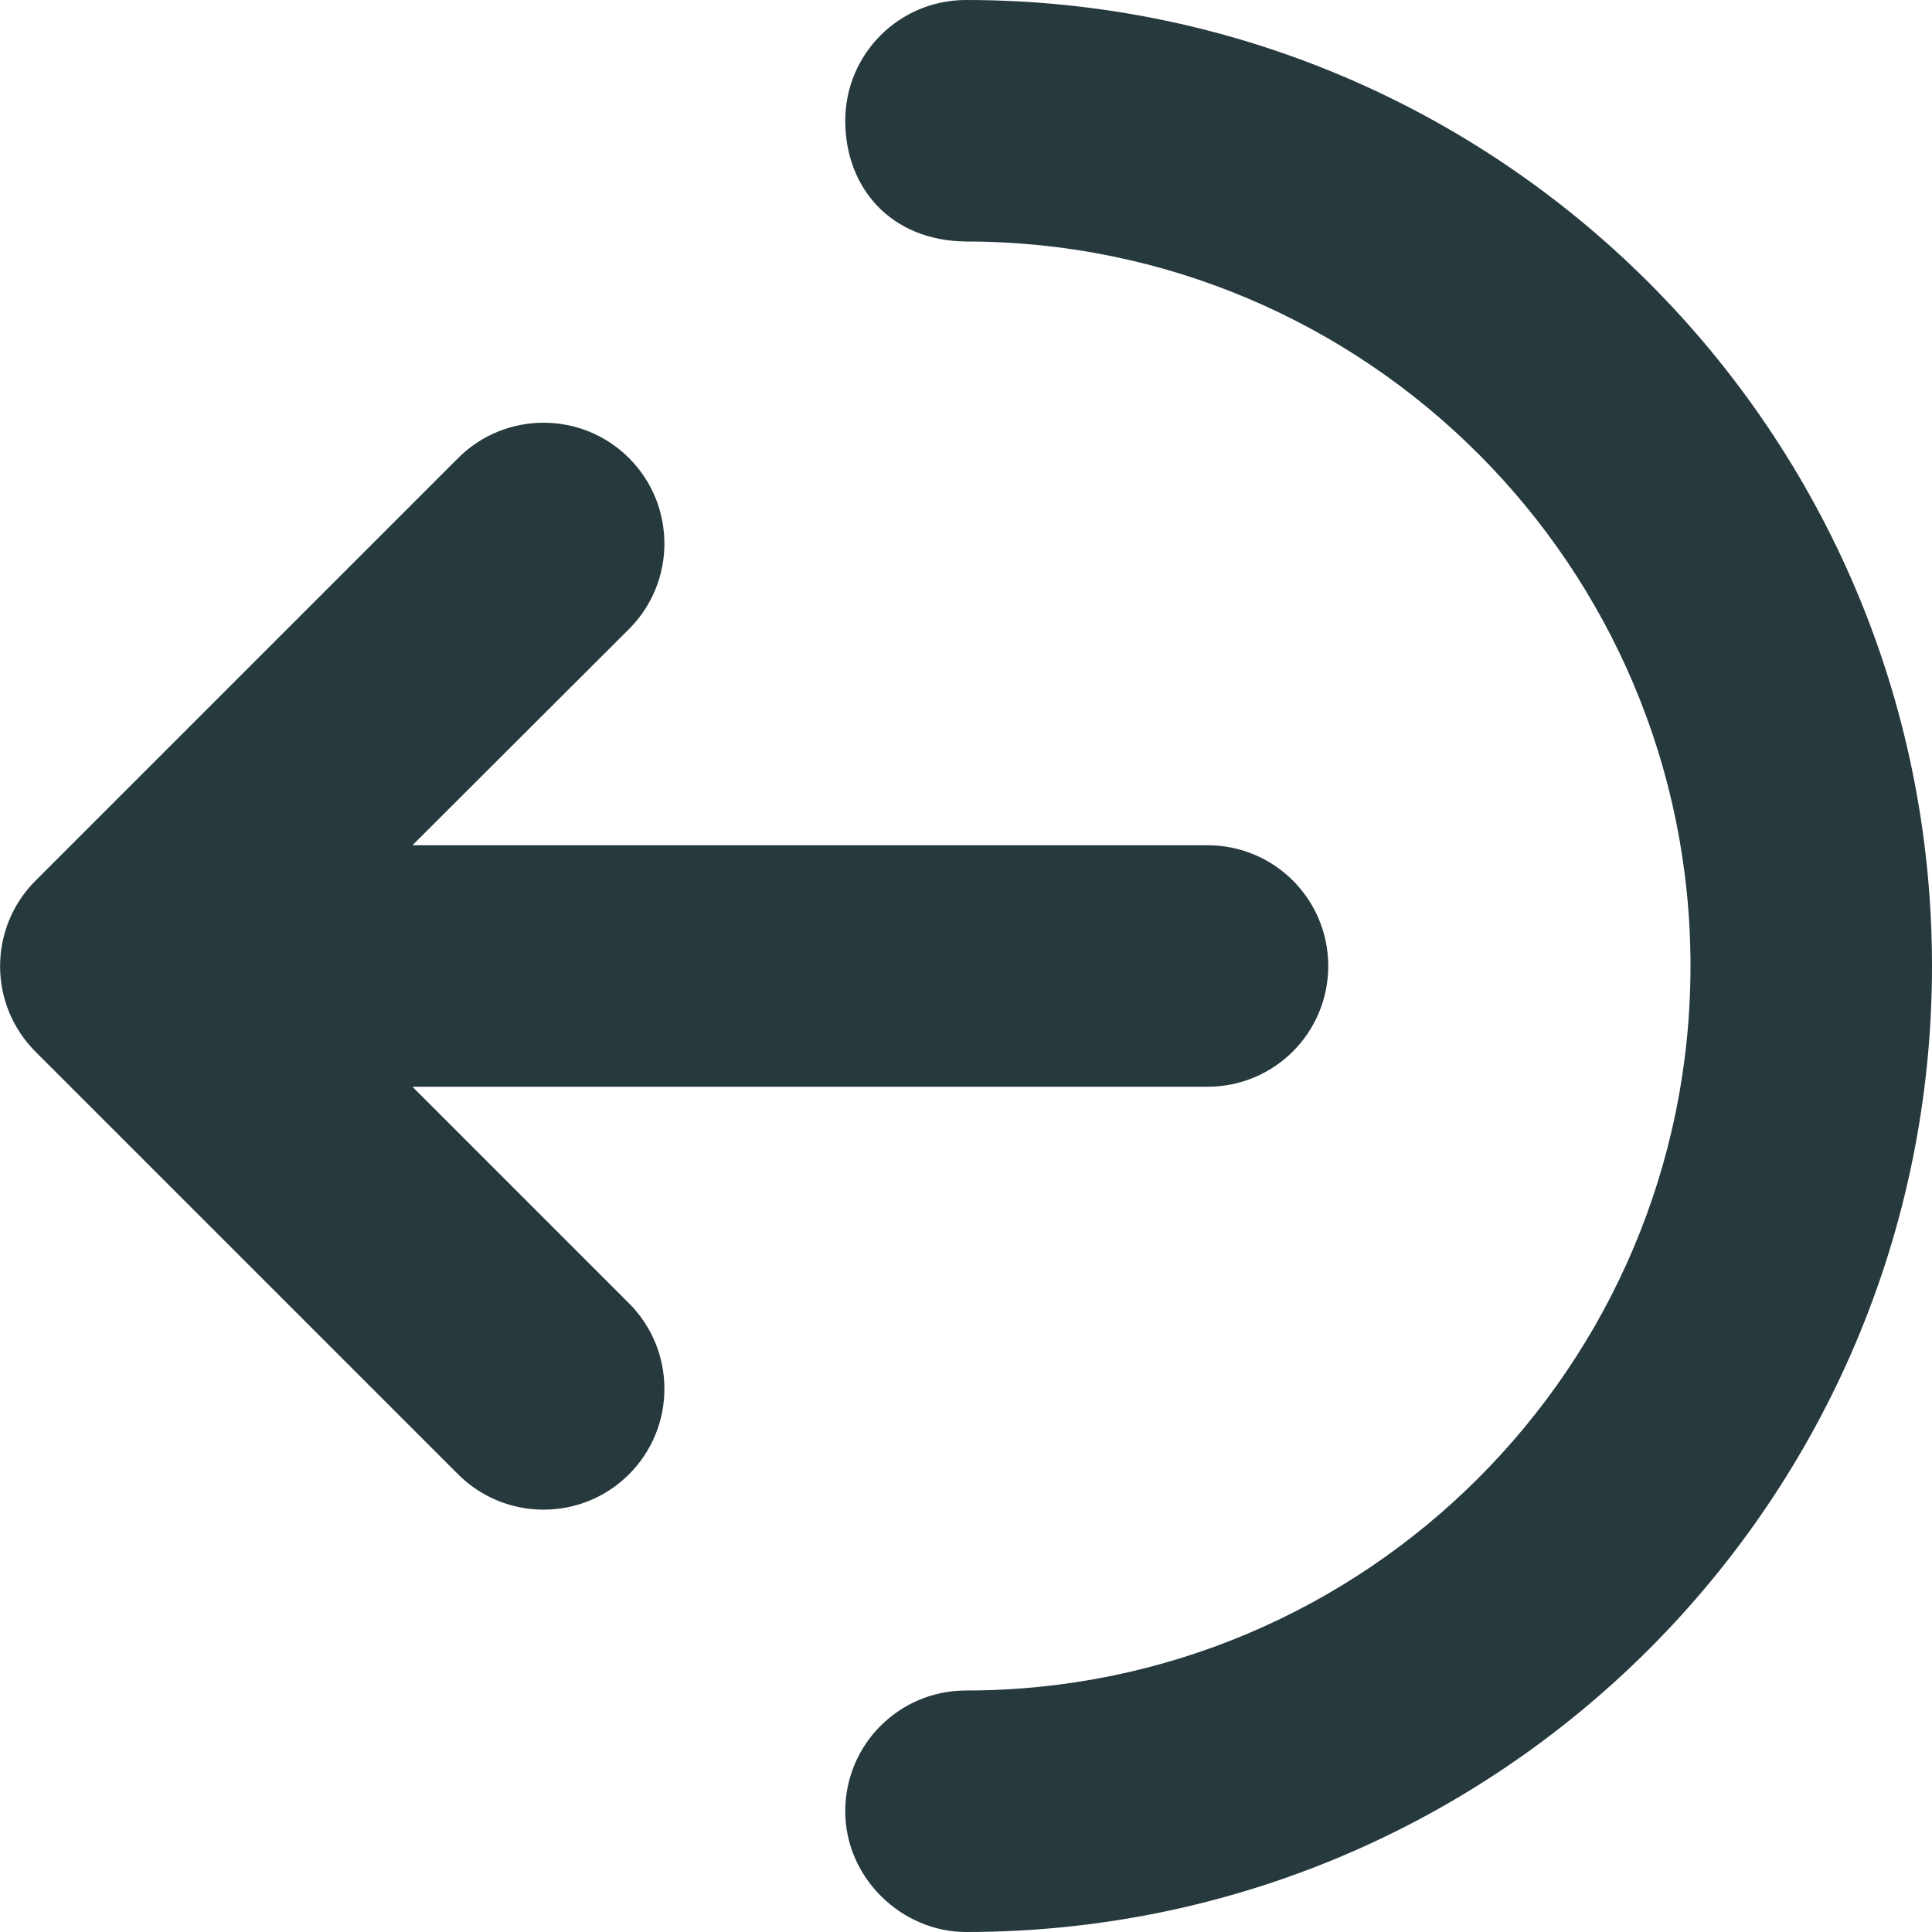
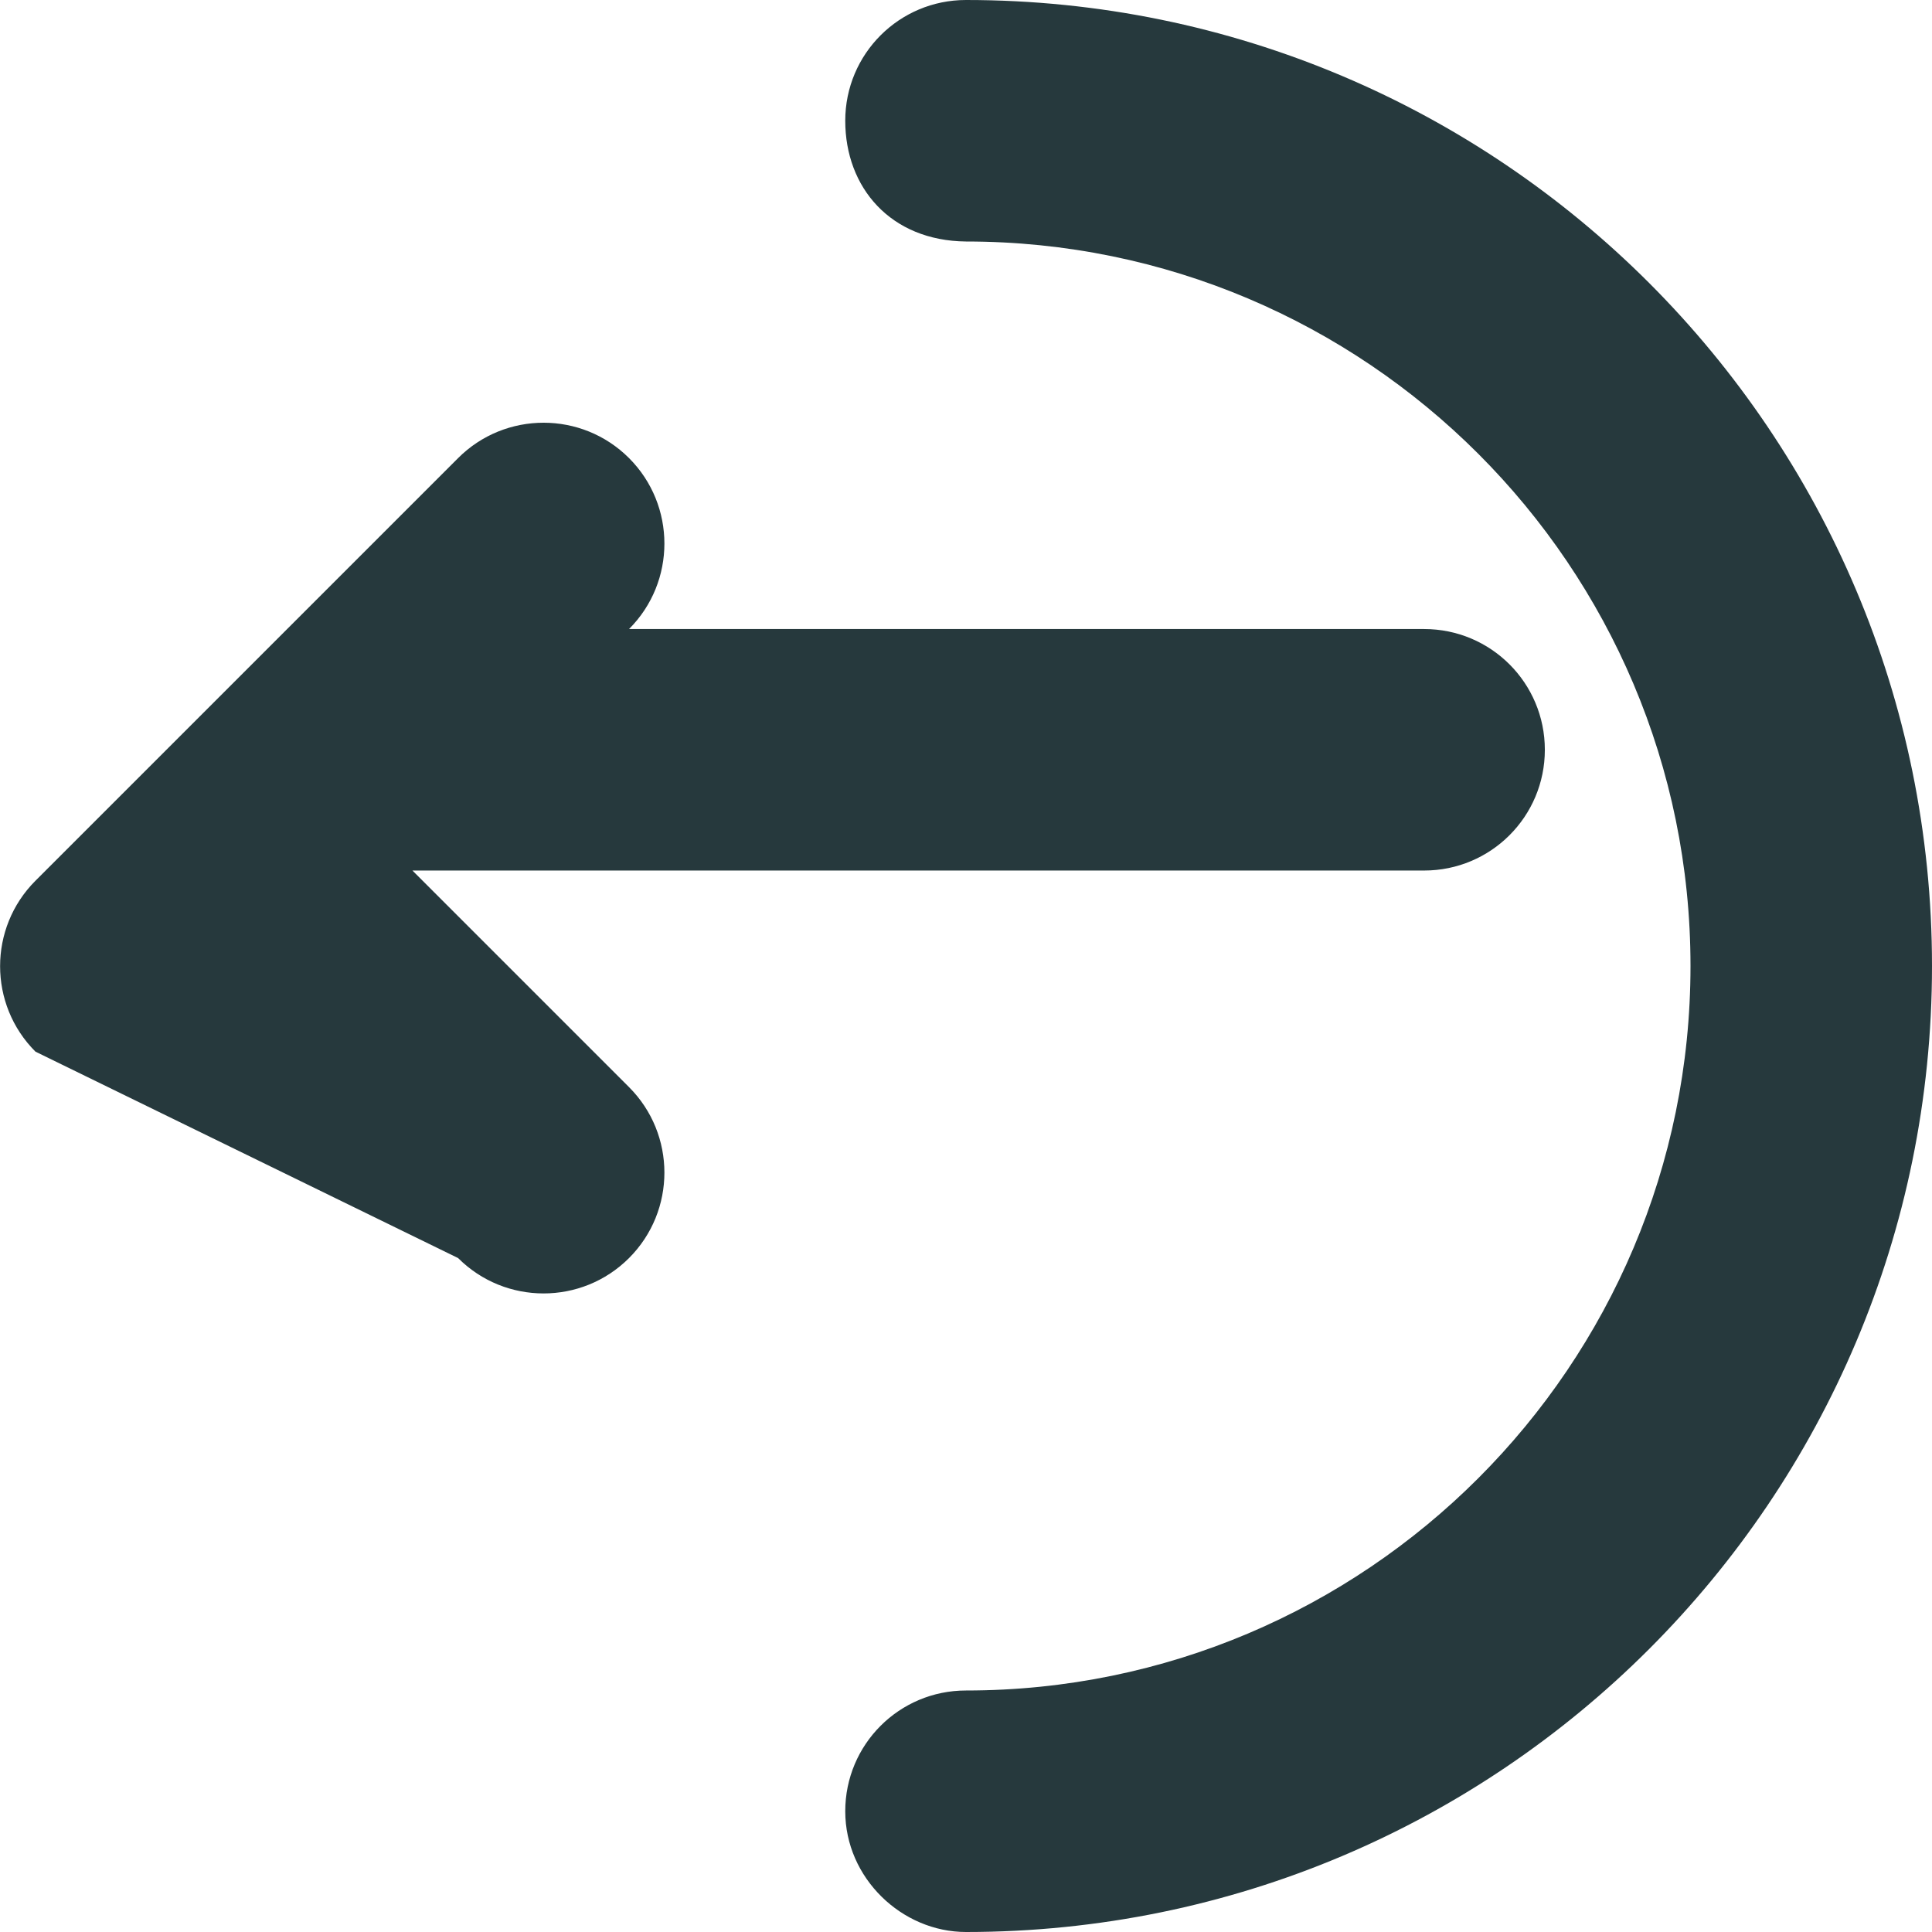
<svg xmlns="http://www.w3.org/2000/svg" id="Layer_1" version="1.1" viewBox="0 0 512 512">
  <defs>
    <style>
      .st0 {
        fill: #26393d;
      }
    </style>
  </defs>
-   <path class="st0" d="M448,256c0-106-86-192-192-192-20-.2-32-14.3-32-32S238.3,0,256,0C397.4,0,512,114.6,512,256s-114.6,256-256,256c-17,0-32-14.3-32-32s14.3-32,32-32c106,0,192-86,192-192ZM121.4,121.4c12.5-12.5,32.8-12.5,45.3,0,12.5,12.5,12.5,32.8,0,45.3l-57.4,57.3h210.7c17.7,0,32,14.3,32,32s-14.3,32-32,32H109.3l57.4,57.4c12.5,12.5,12.5,32.8,0,45.3s-32.8,12.5-45.3,0L9.4,278.7c-12.5-12.5-12.5-32.8,0-45.3l112-112h0Z" />
+   <path class="st0" d="M448,256c0-106-86-192-192-192-20-.2-32-14.3-32-32S238.3,0,256,0C397.4,0,512,114.6,512,256s-114.6,256-256,256c-17,0-32-14.3-32-32s14.3-32,32-32c106,0,192-86,192-192ZM121.4,121.4c12.5-12.5,32.8-12.5,45.3,0,12.5,12.5,12.5,32.8,0,45.3h210.7c17.7,0,32,14.3,32,32s-14.3,32-32,32H109.3l57.4,57.4c12.5,12.5,12.5,32.8,0,45.3s-32.8,12.5-45.3,0L9.4,278.7c-12.5-12.5-12.5-32.8,0-45.3l112-112h0Z" />
</svg>